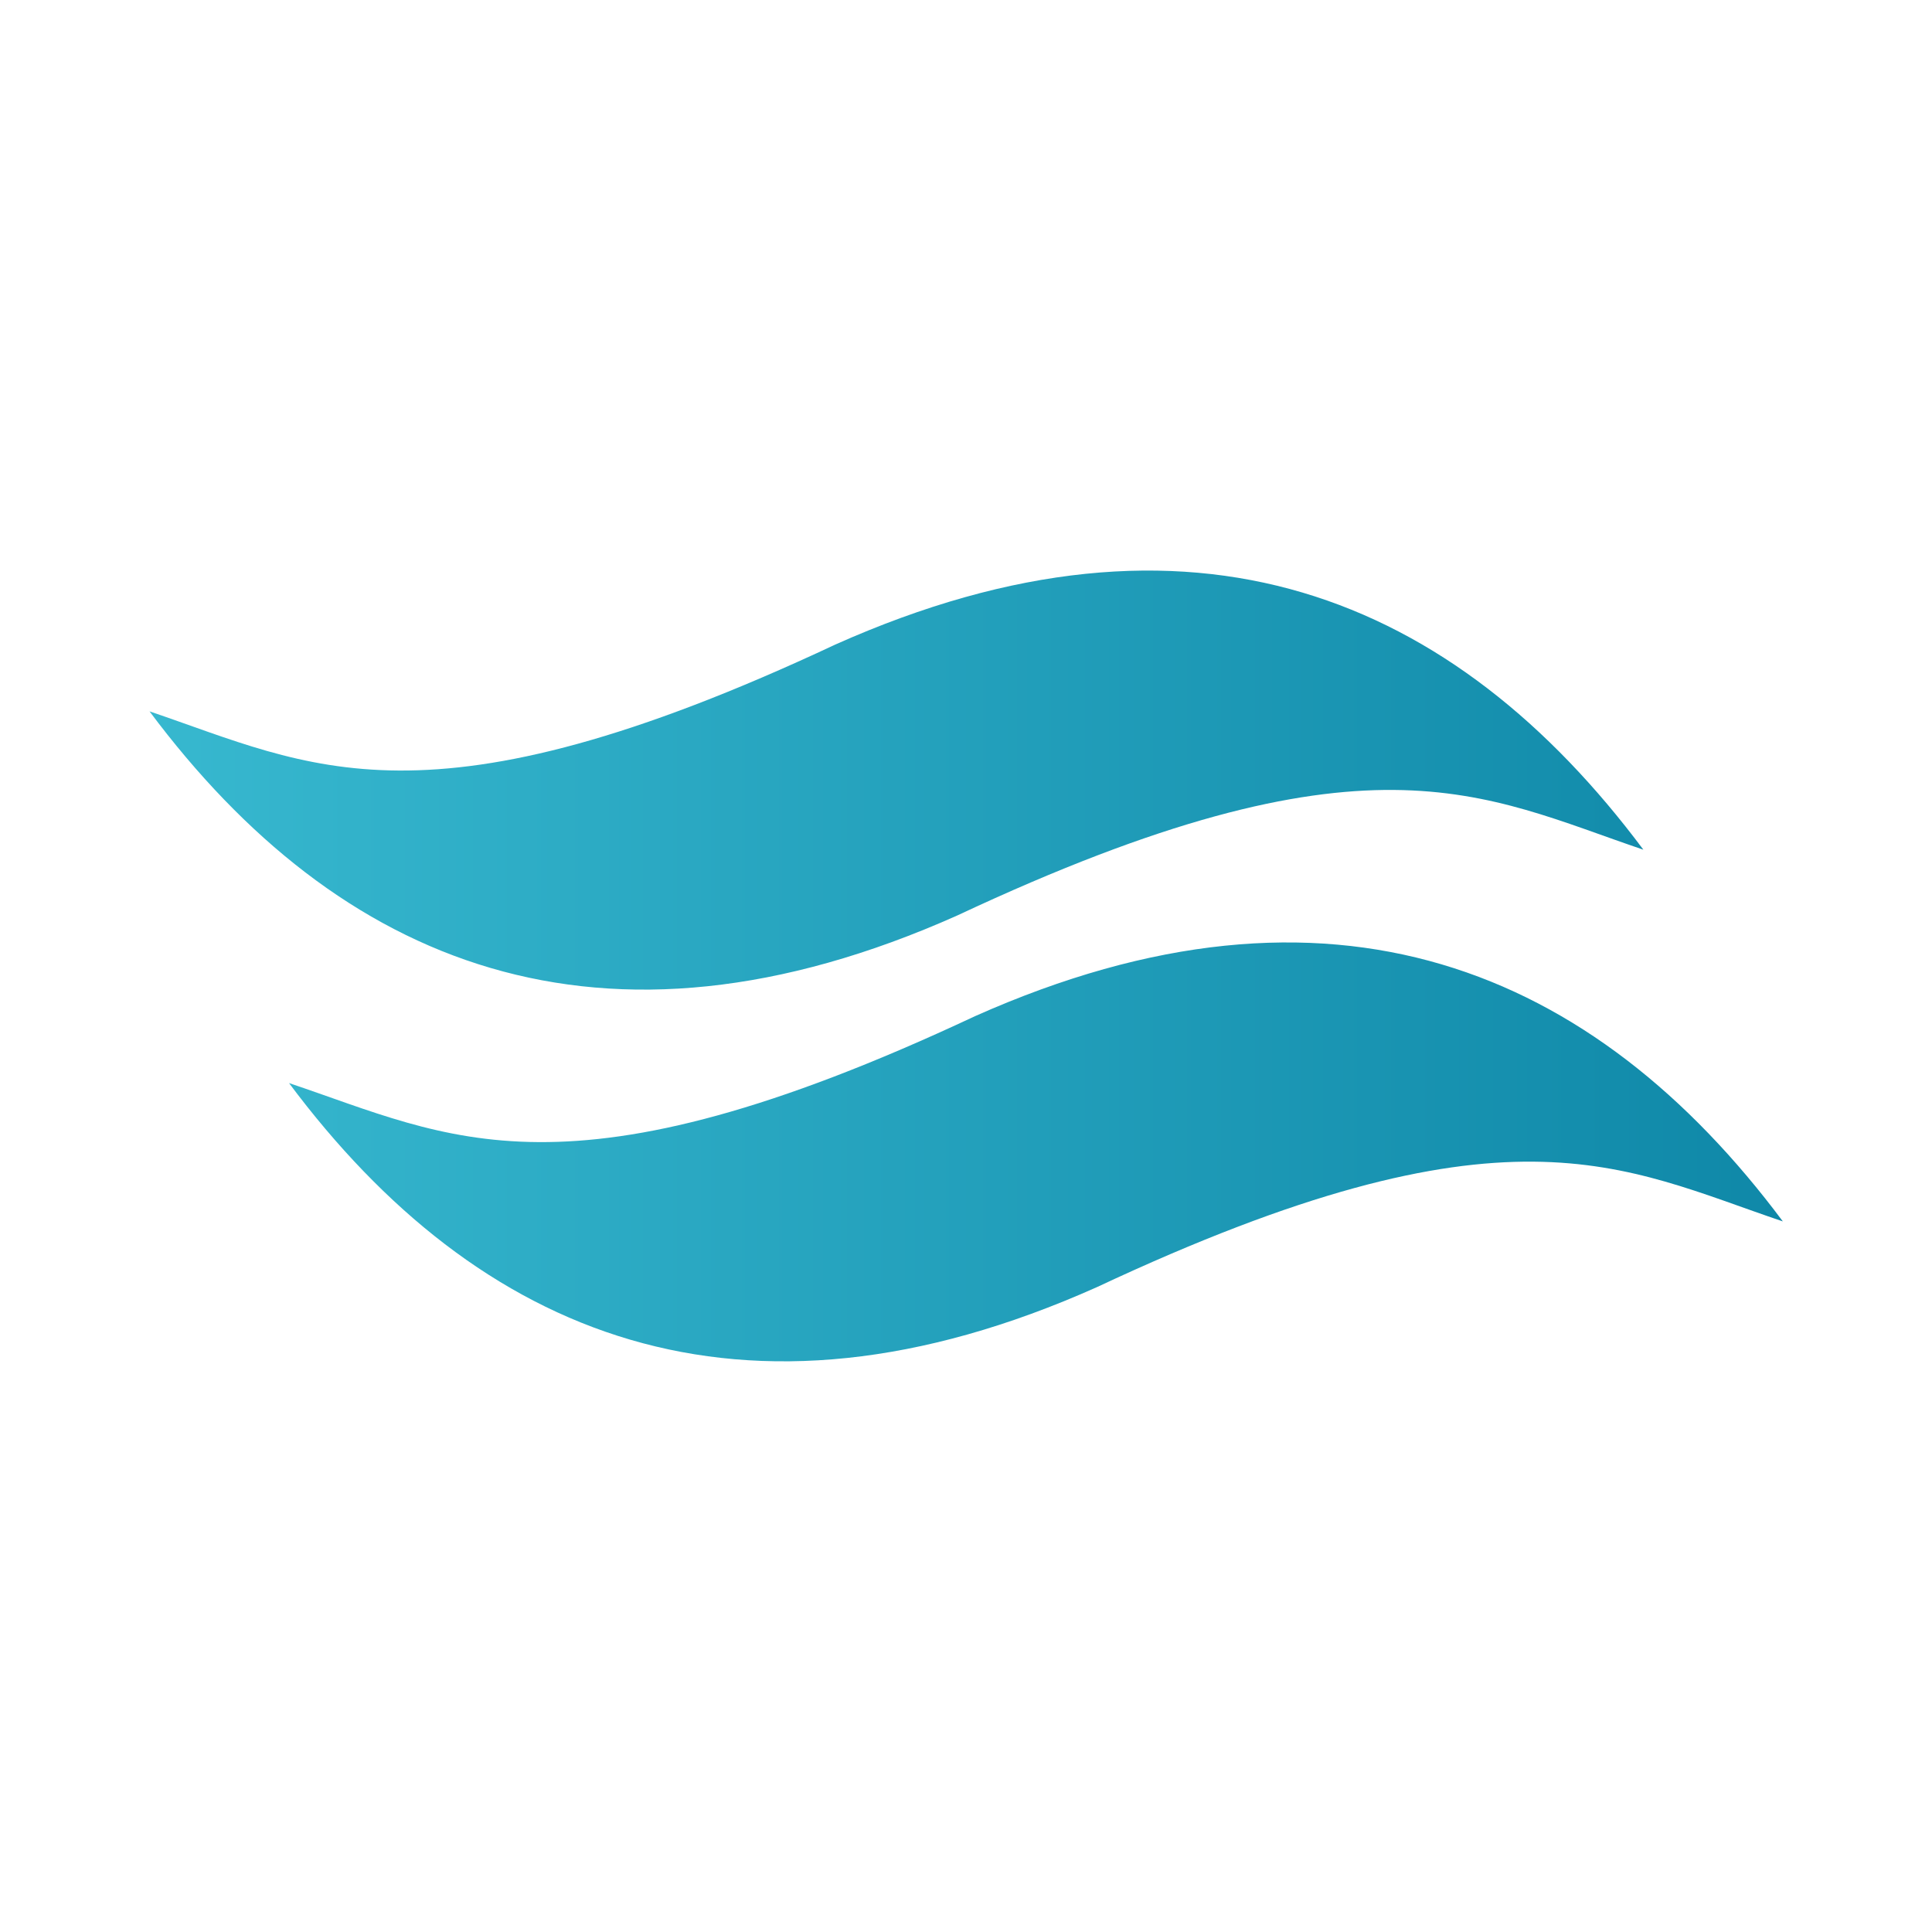
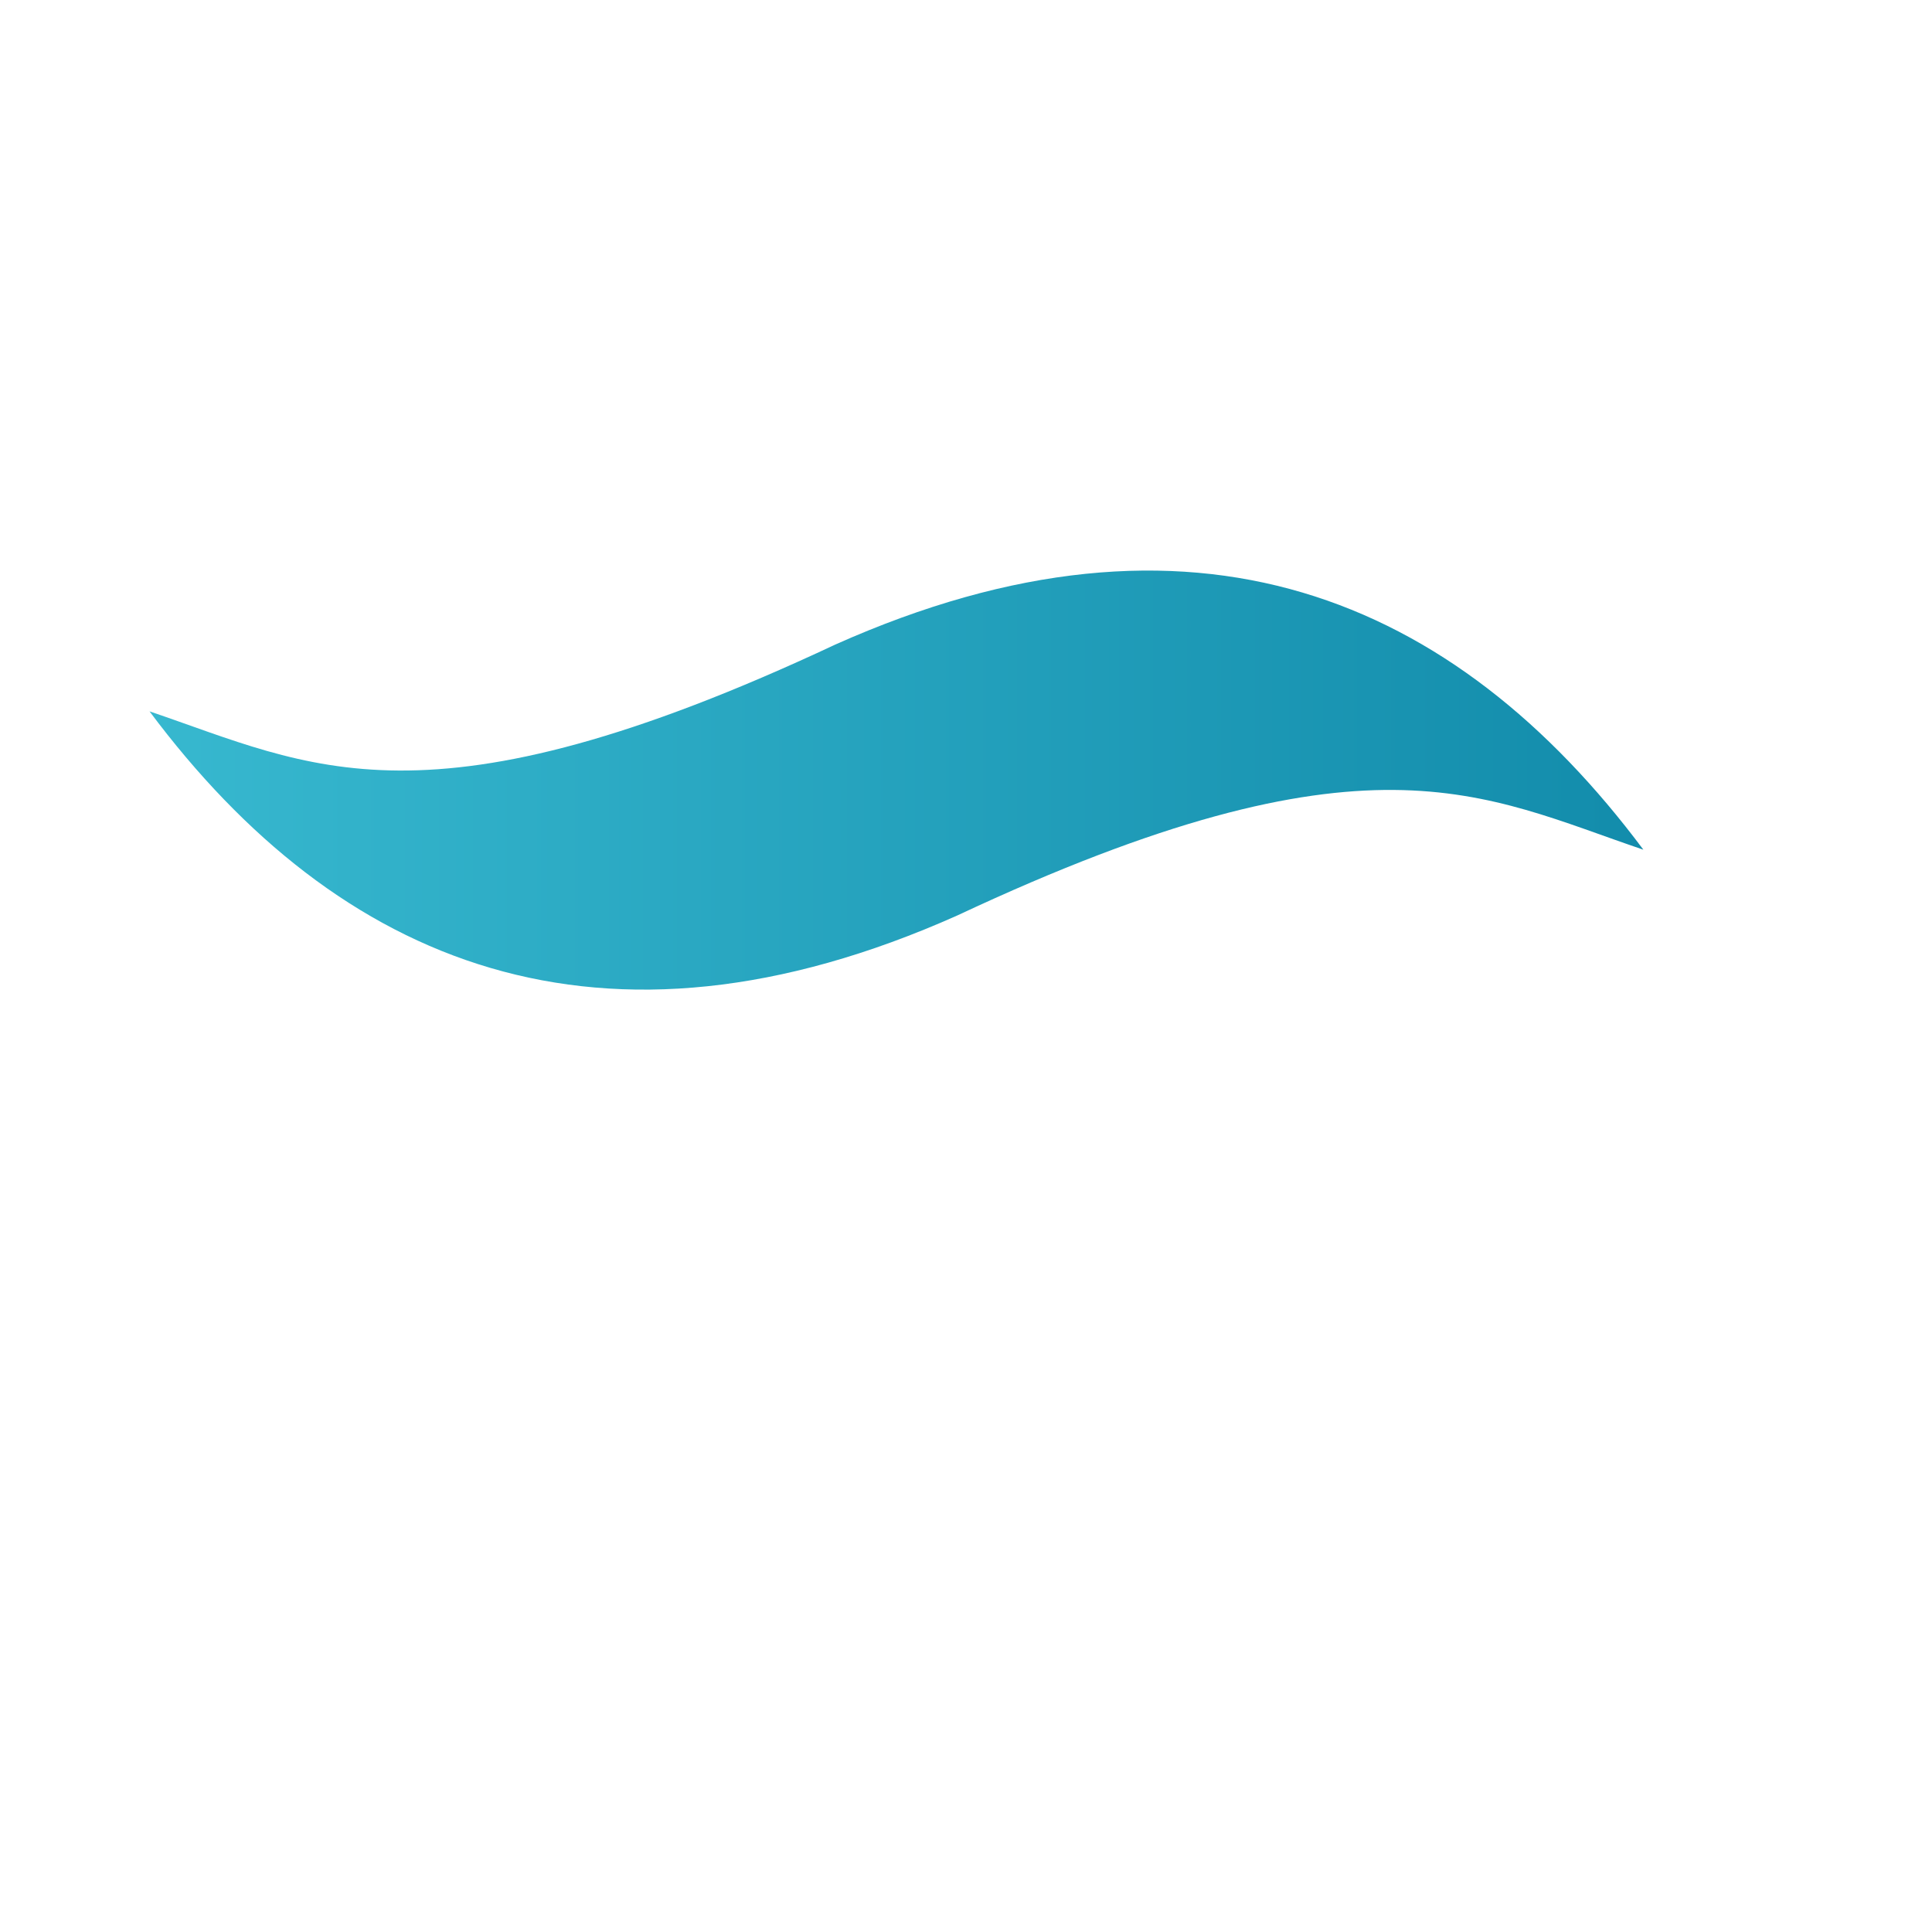
<svg xmlns="http://www.w3.org/2000/svg" id="uuid-879112cb-2d0b-4bd5-b474-6206cddafcf8" data-name="Layer 2" viewBox="0 0 50 50">
  <defs>
    <style>      .uuid-669013a8-b1a2-4d62-a87b-bdd16a627b93 {        fill: url(#uuid-13ff4751-df91-4457-b507-4b8b7e0ff401);      }    </style>
    <linearGradient id="uuid-13ff4751-df91-4457-b507-4b8b7e0ff401" x1="3.87" y1="25" x2="46.13" y2="25" gradientUnits="userSpaceOnUse">
      <stop offset="0" stop-color="#37b8cf" />
      <stop offset="1" stop-color="#0f88a8" />
    </linearGradient>
  </defs>
-   <path class="uuid-669013a8-b1a2-4d62-a87b-bdd16a627b93" d="m24.78,23.69c-9.23,4.12-16.02,1.27-20.91-5.28,4.17,1.41,7.13,3.25,17.75-1.73,9.23-4.12,16.02-1.24,20.91,5.31-4.17-1.41-7.13-3.28-17.75,1.7Zm21.36,7.92c-4.89-6.55-11.69-9.42-20.91-5.31-10.62,4.98-13.57,3.13-17.75,1.73,4.89,6.55,11.69,9.4,20.91,5.28,10.62-4.98,13.57-3.11,17.75-1.7Z" />
+   <path class="uuid-669013a8-b1a2-4d62-a87b-bdd16a627b93" d="m24.78,23.69c-9.23,4.12-16.02,1.27-20.91-5.28,4.17,1.41,7.13,3.25,17.75-1.73,9.23-4.12,16.02-1.24,20.91,5.31-4.17-1.41-7.13-3.28-17.75,1.7Zm21.36,7.92Z" />
</svg>